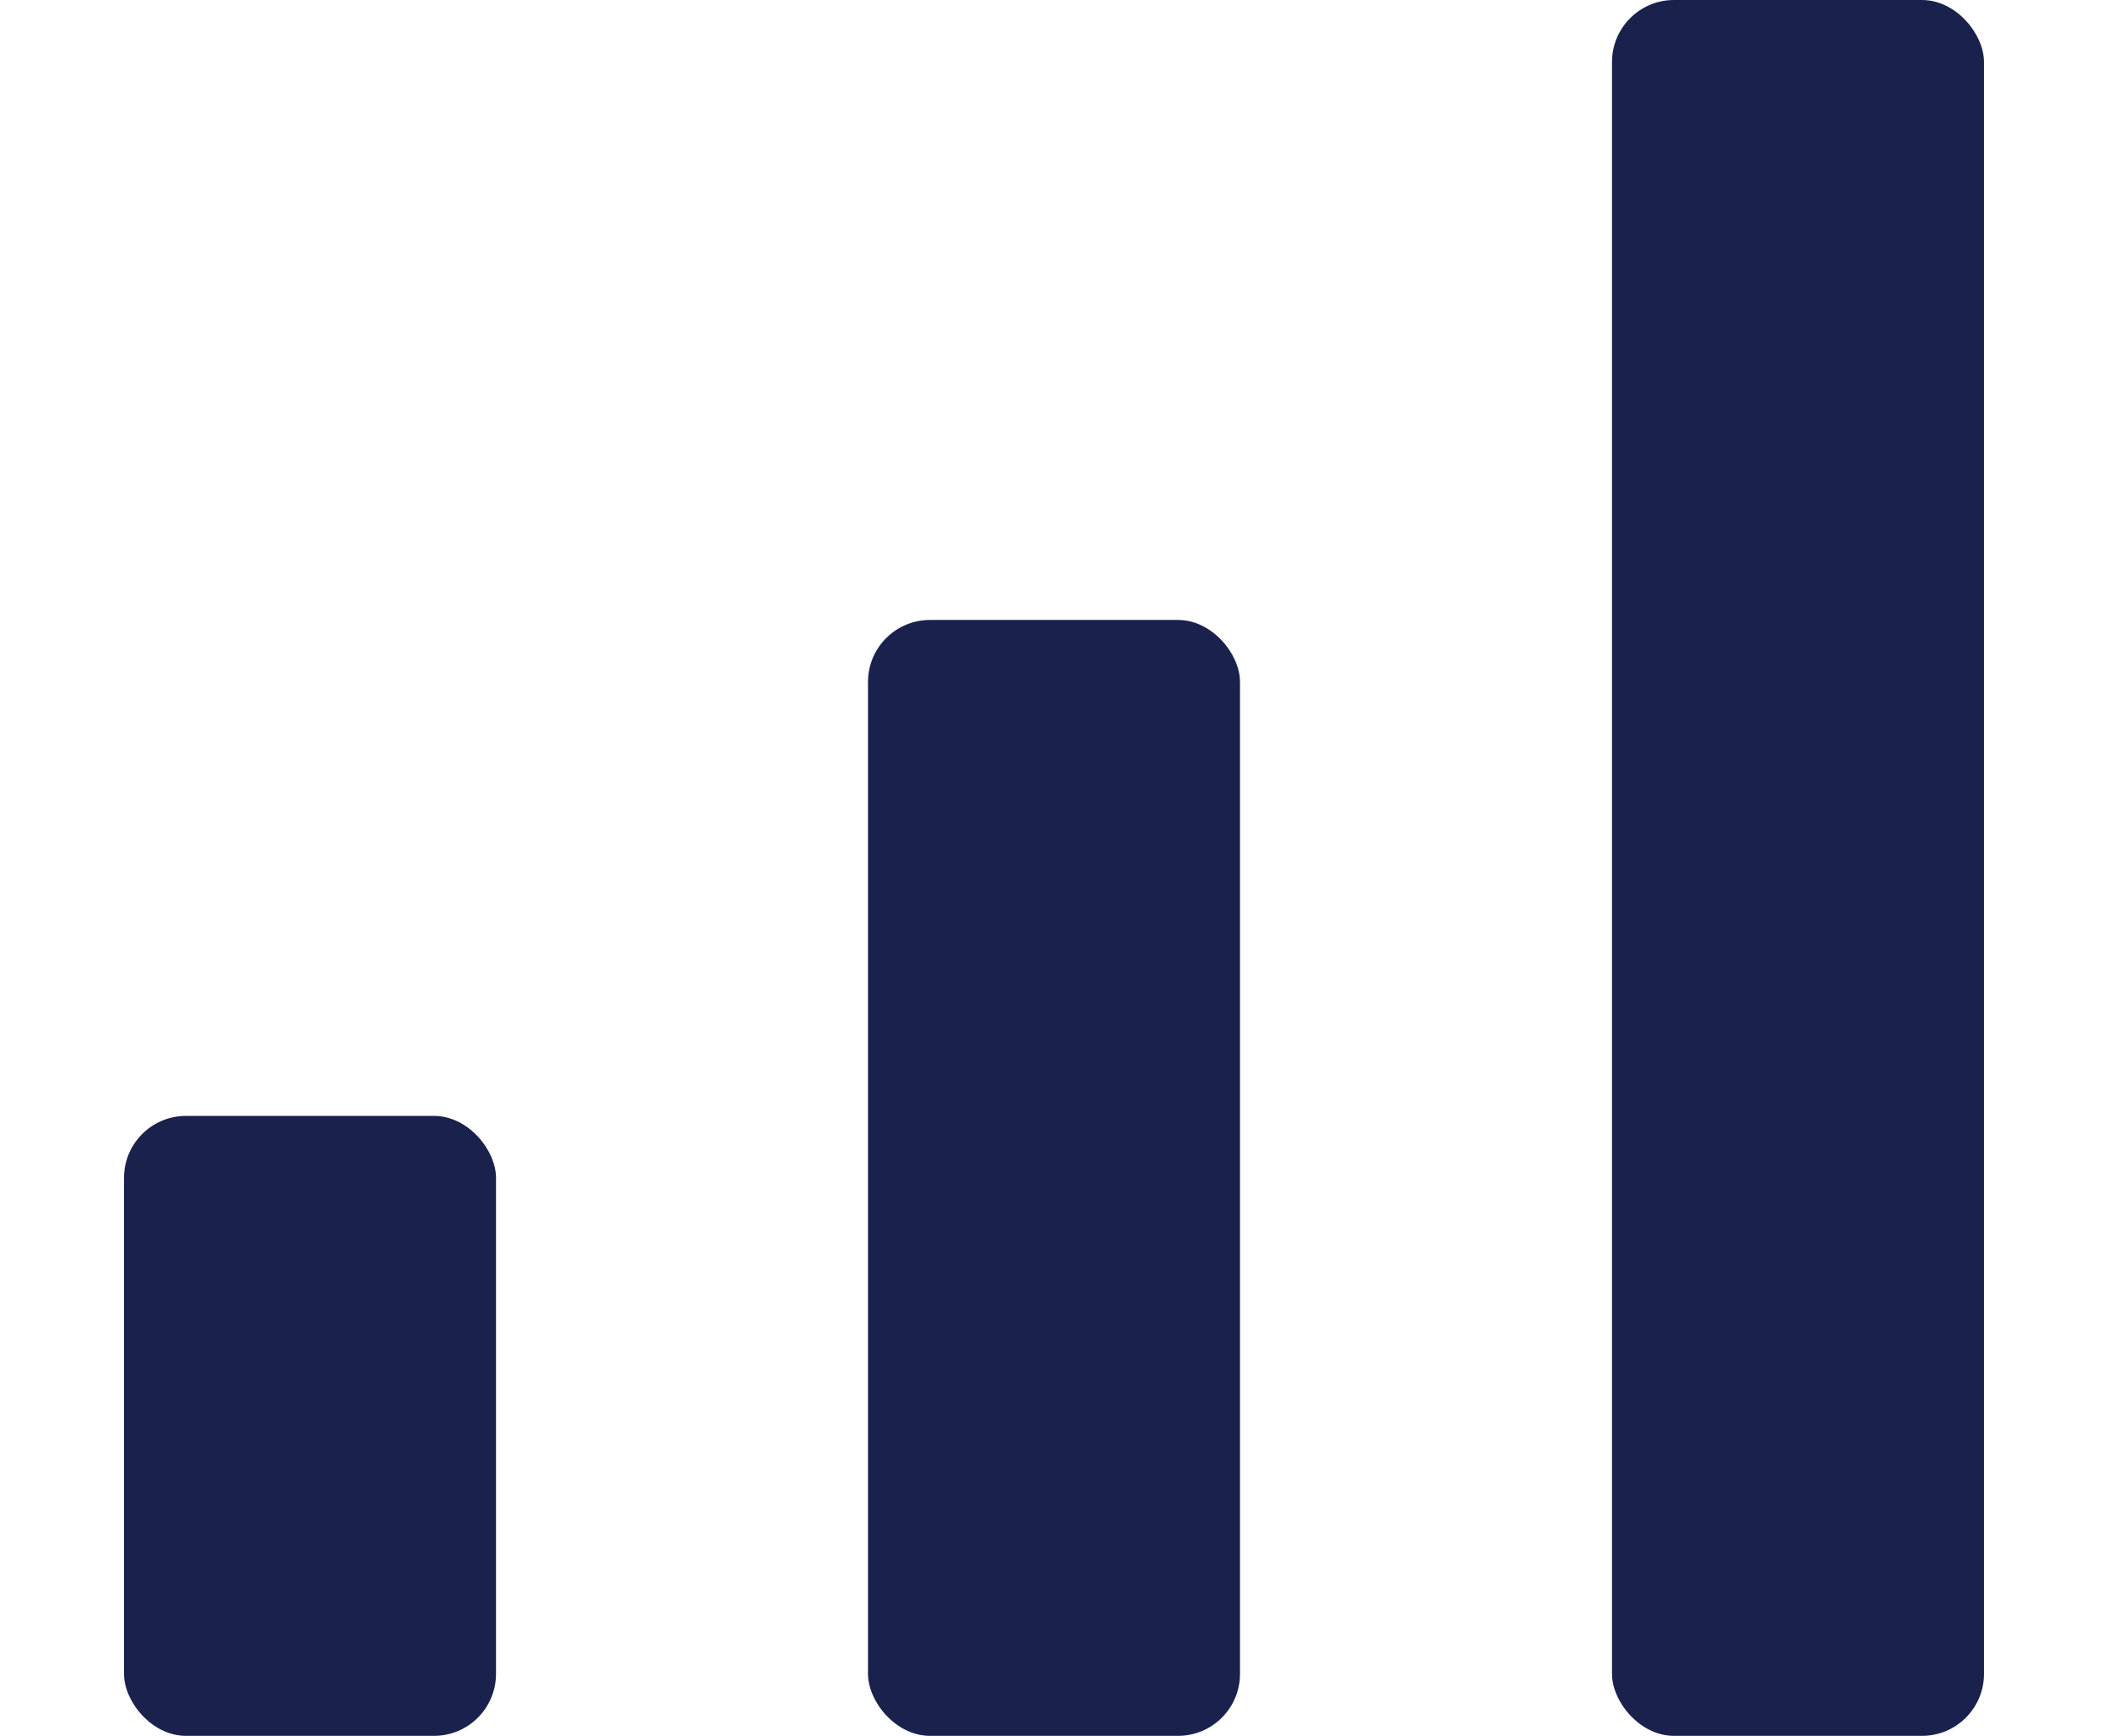
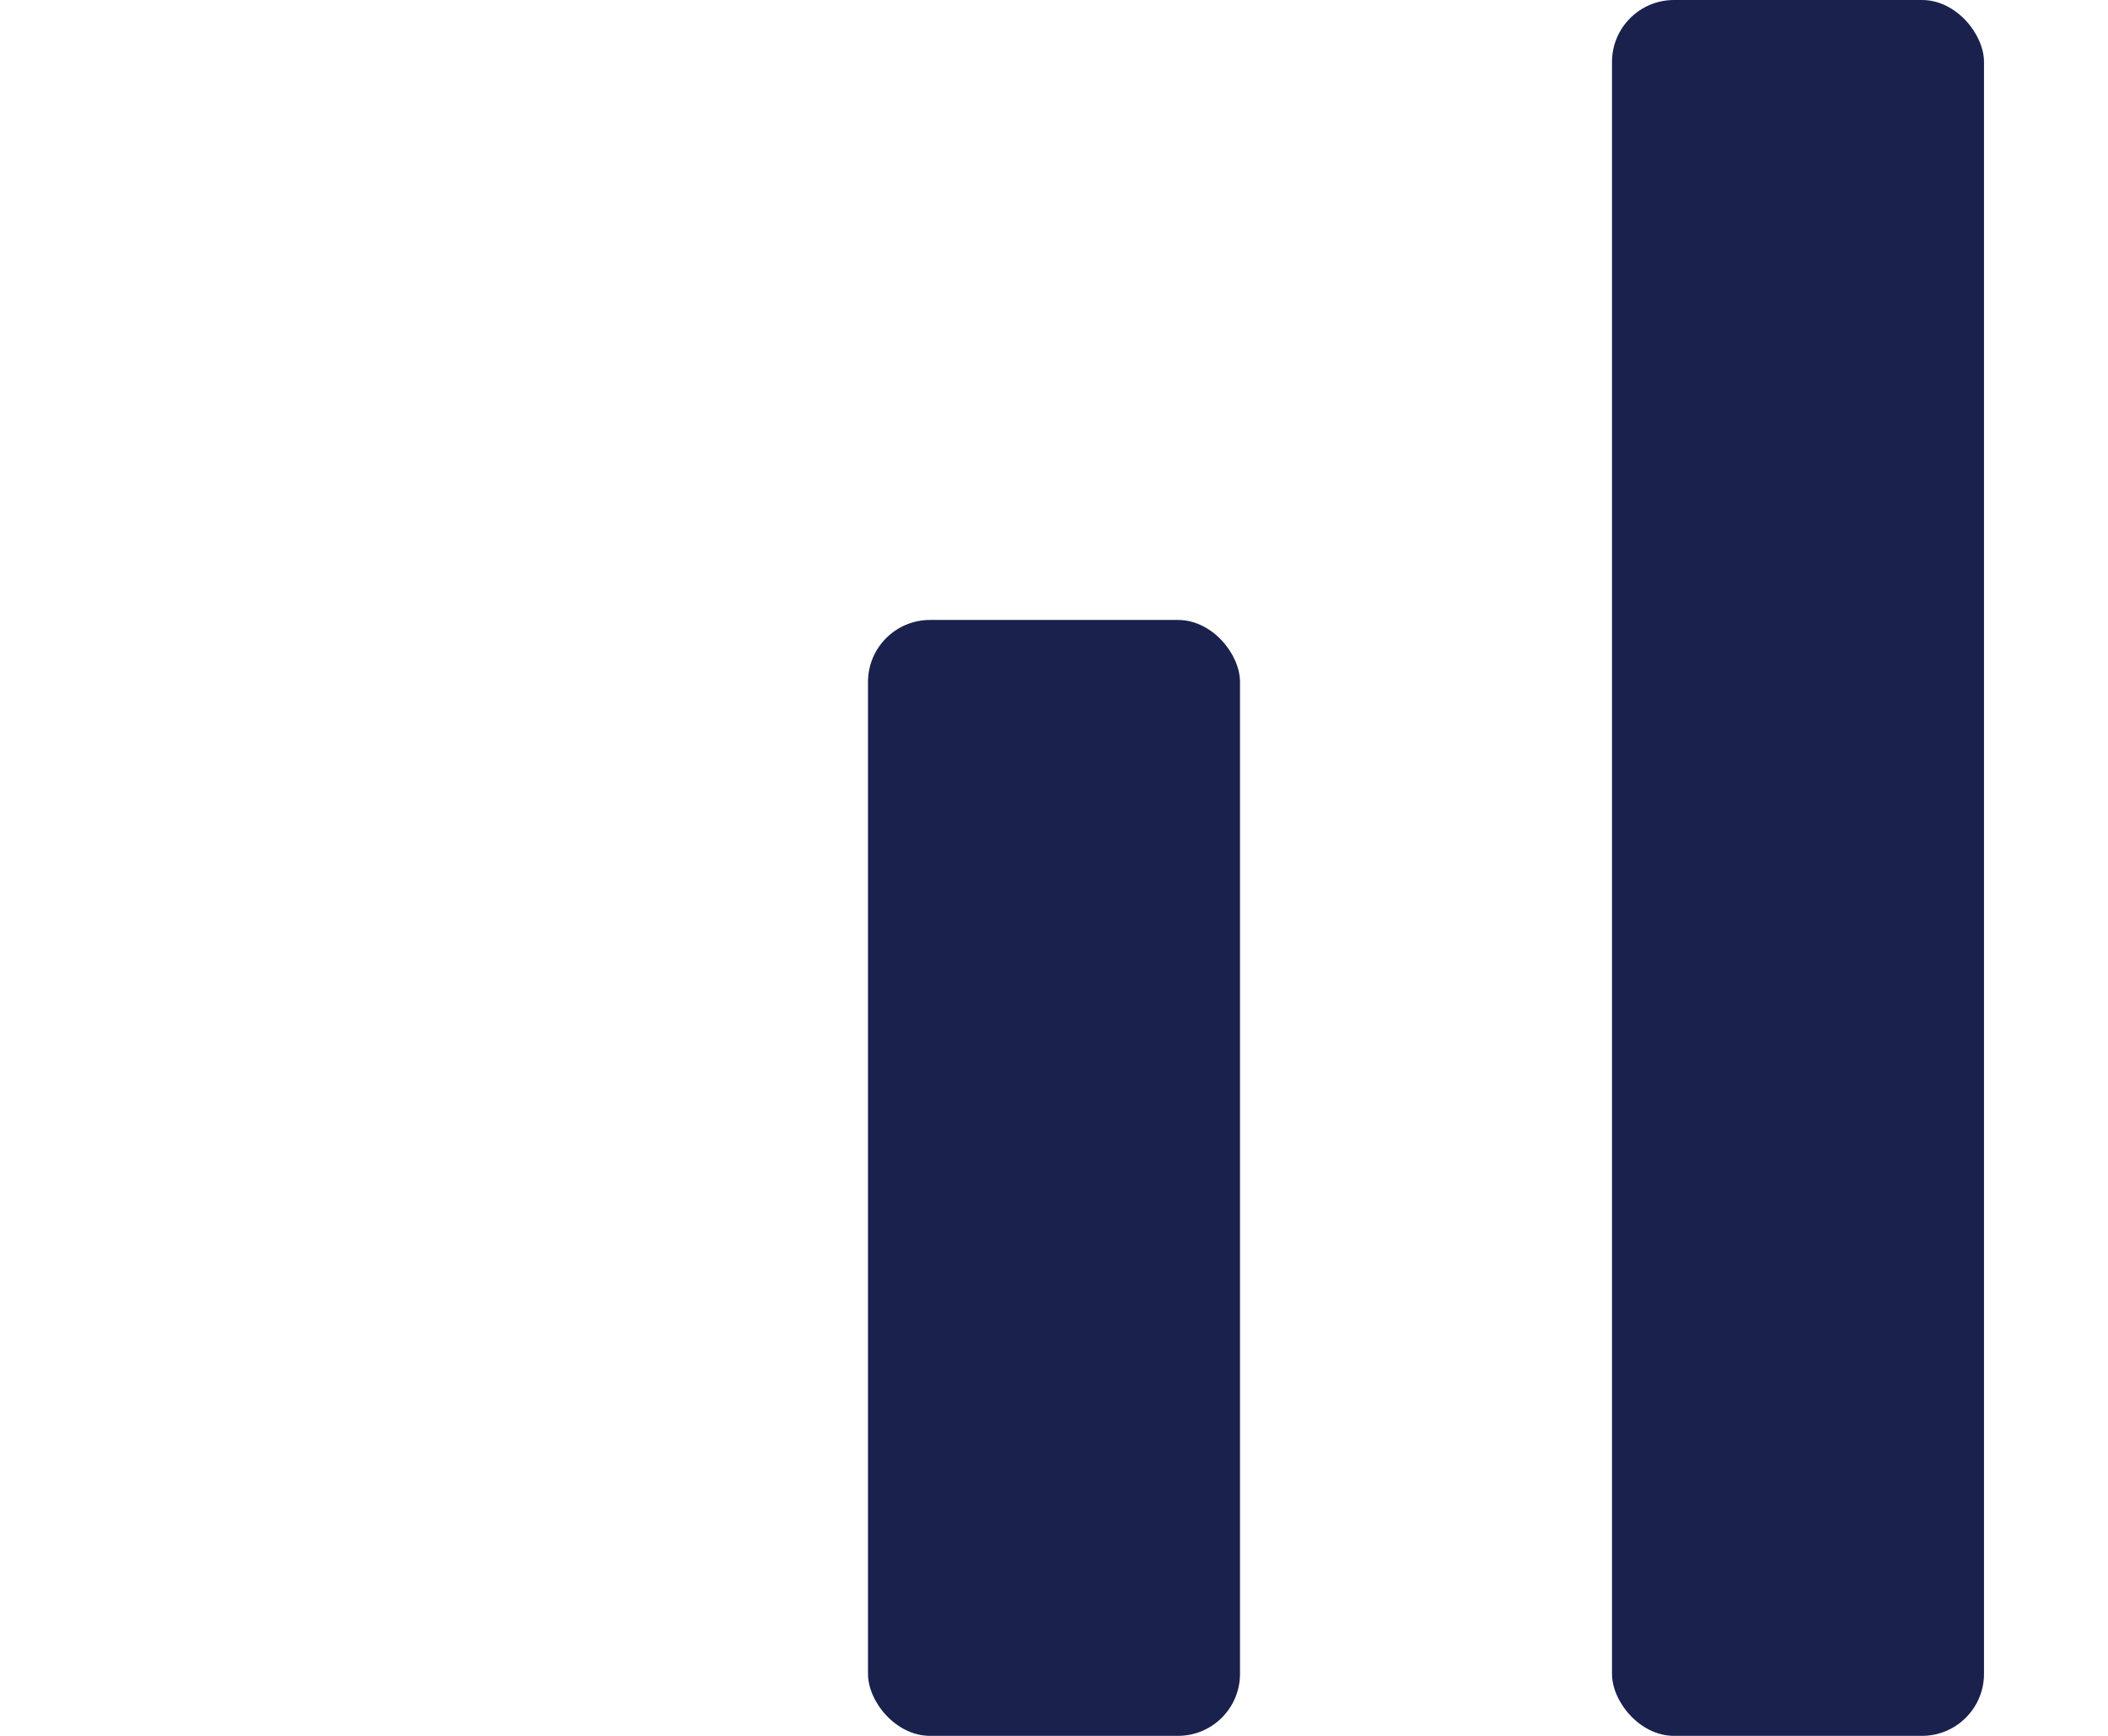
<svg xmlns="http://www.w3.org/2000/svg" width="34" height="28" viewBox="0 0 34 28" fill="none">
-   <rect x="2" y="18" width="6" height="10" rx="1" fill="#1A214D" />
  <rect x="14" y="10" width="6" height="18" rx="1" fill="#1A214D" />
  <rect x="26" y="0" width="6" height="28" rx="1" fill="#1A214D" />
</svg>